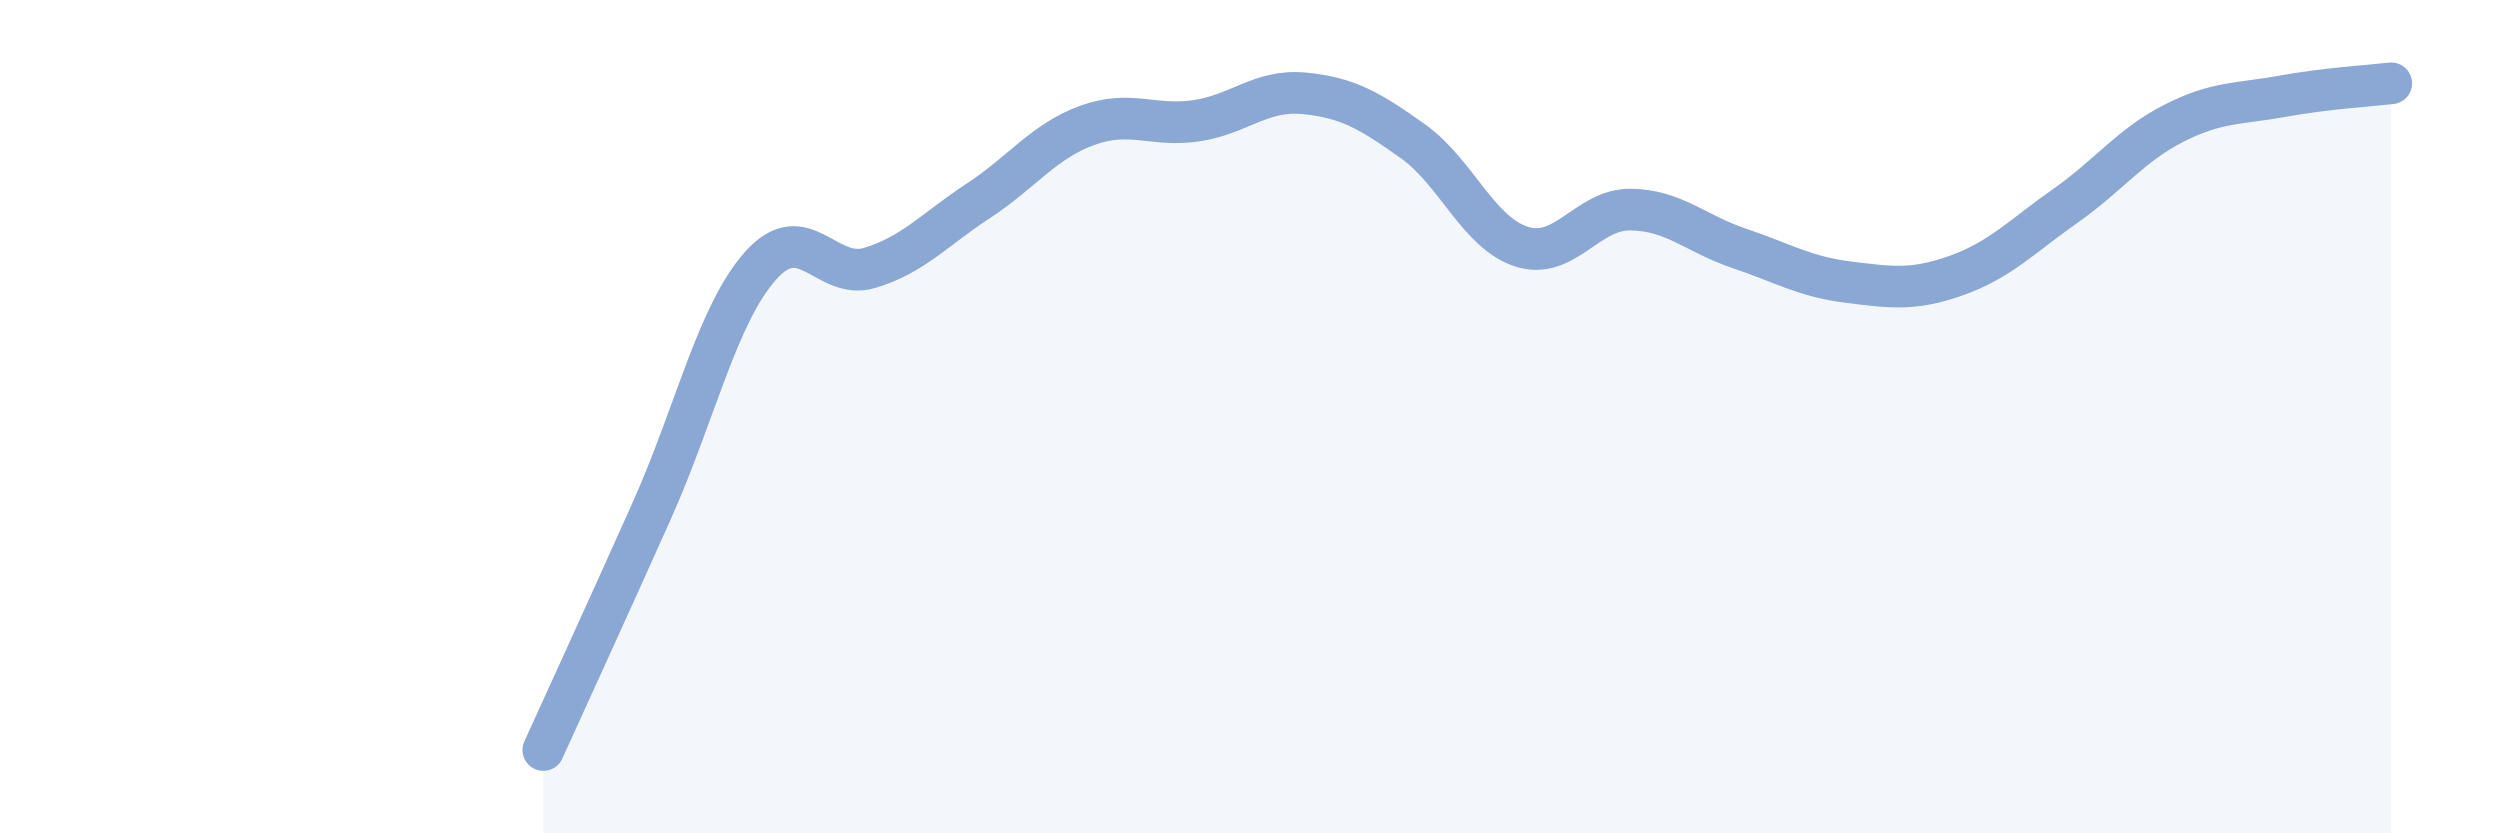
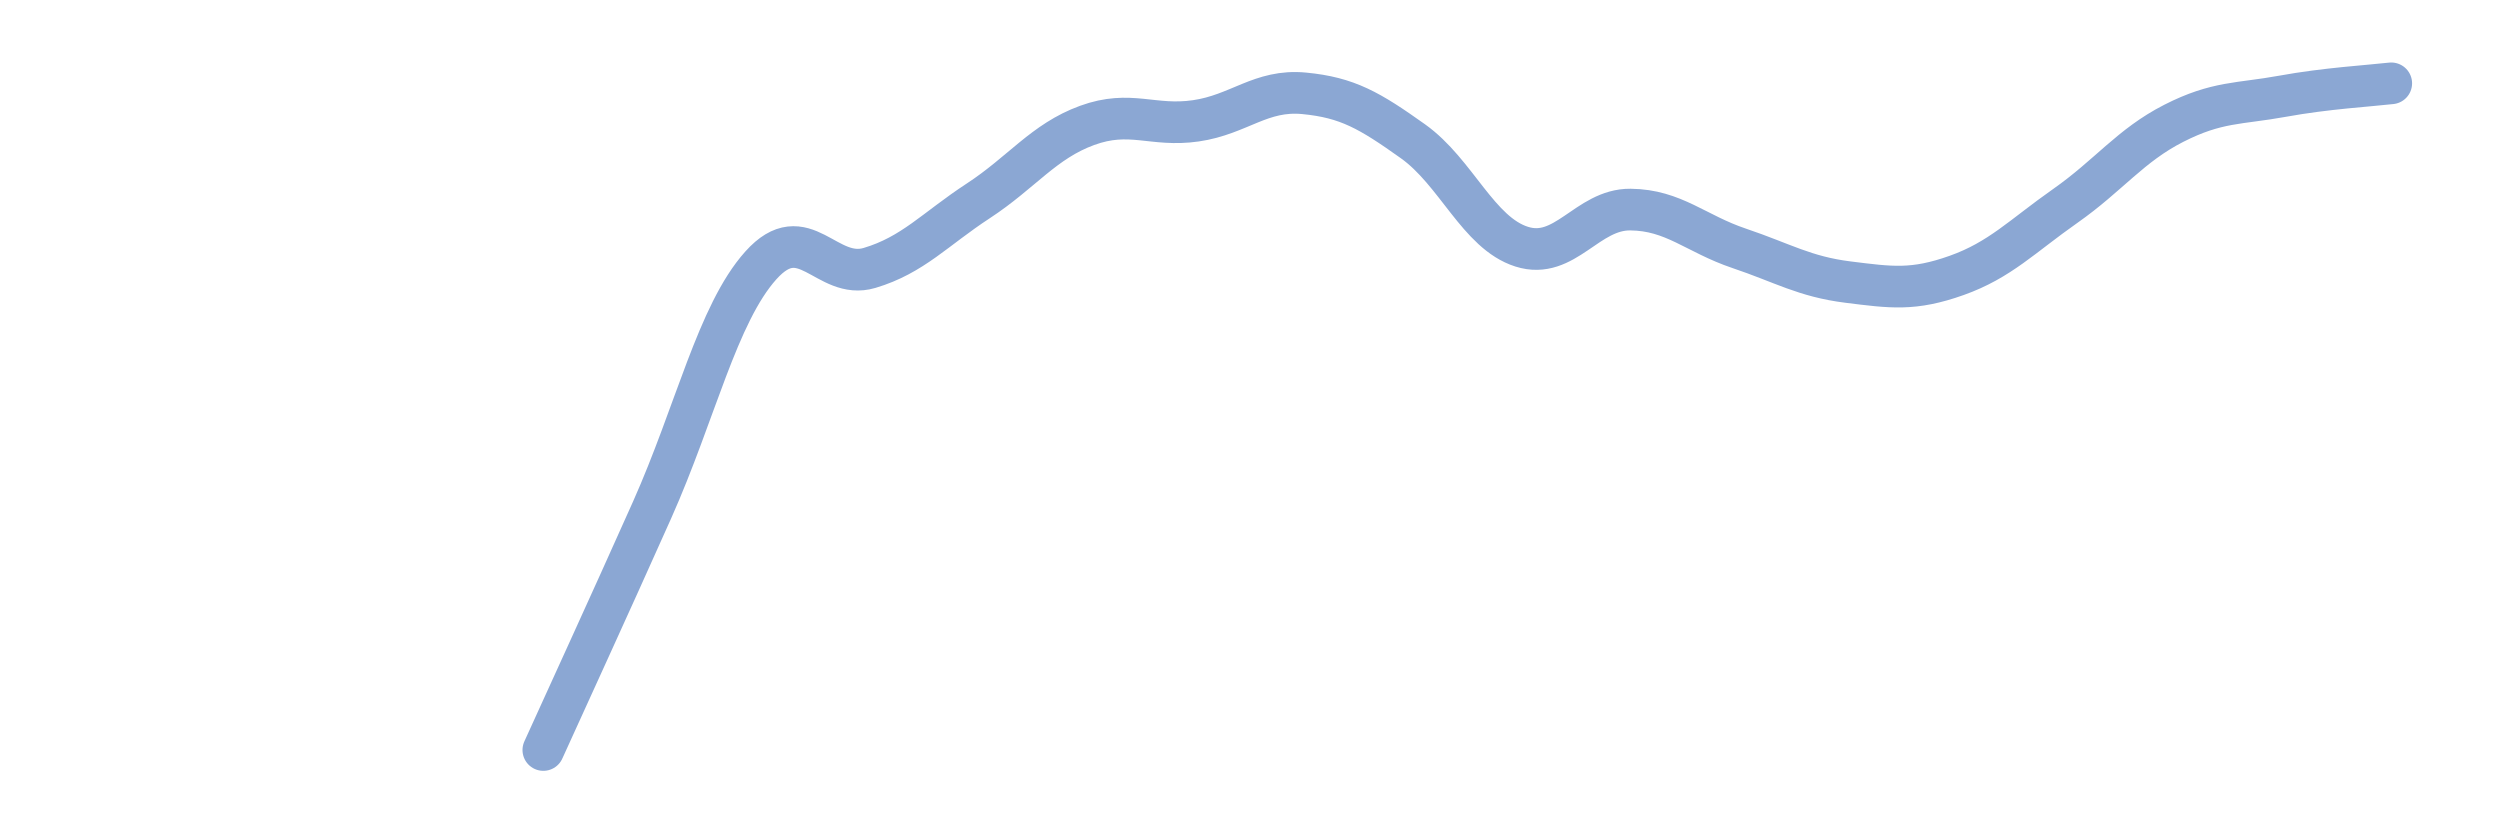
<svg xmlns="http://www.w3.org/2000/svg" width="60" height="20" viewBox="0 0 60 20">
-   <path d="M 13.04,18 C 13.56,16.85 14.61,14.57 15.65,12.24 C 16.69,9.91 17.22,7.53 18.26,6.37 C 19.3,5.21 19.83,6.74 20.87,6.43 C 21.91,6.12 22.44,5.5 23.48,4.82 C 24.52,4.14 25.05,3.39 26.09,3.01 C 27.13,2.63 27.66,3.05 28.7,2.9 C 29.74,2.75 30.26,2.14 31.3,2.24 C 32.34,2.34 32.87,2.65 33.91,3.39 C 34.95,4.13 35.48,5.59 36.52,5.92 C 37.56,6.25 38.09,5.02 39.13,5.03 C 40.17,5.04 40.7,5.61 41.74,5.96 C 42.78,6.31 43.31,6.64 44.35,6.77 C 45.39,6.9 45.92,6.98 46.96,6.61 C 48,6.24 48.53,5.67 49.57,4.94 C 50.61,4.21 51.13,3.49 52.17,2.96 C 53.21,2.43 53.74,2.5 54.78,2.31 C 55.82,2.12 56.87,2.06 57.39,2L57.39 20L13.04 20Z" fill="#8ba7d3" opacity="0.1" stroke-linecap="round" stroke-linejoin="round" />
  <path d="M 13.04,18 C 13.56,16.85 14.61,14.57 15.65,12.24 C 16.69,9.91 17.22,7.53 18.26,6.37 C 19.3,5.21 19.83,6.74 20.87,6.43 C 21.91,6.12 22.44,5.5 23.48,4.82 C 24.52,4.14 25.05,3.39 26.09,3.01 C 27.13,2.63 27.66,3.05 28.7,2.9 C 29.74,2.75 30.26,2.14 31.3,2.24 C 32.34,2.34 32.87,2.65 33.91,3.39 C 34.95,4.13 35.48,5.59 36.52,5.92 C 37.56,6.25 38.09,5.02 39.13,5.03 C 40.17,5.04 40.7,5.61 41.74,5.96 C 42.78,6.31 43.31,6.64 44.35,6.77 C 45.39,6.9 45.92,6.98 46.96,6.61 C 48,6.24 48.53,5.67 49.57,4.94 C 50.61,4.21 51.13,3.49 52.17,2.96 C 53.21,2.43 53.74,2.5 54.78,2.31 C 55.82,2.12 56.87,2.06 57.39,2" stroke="#8ba7d3" stroke-width="1" fill="none" stroke-linecap="round" stroke-linejoin="round" />
</svg>